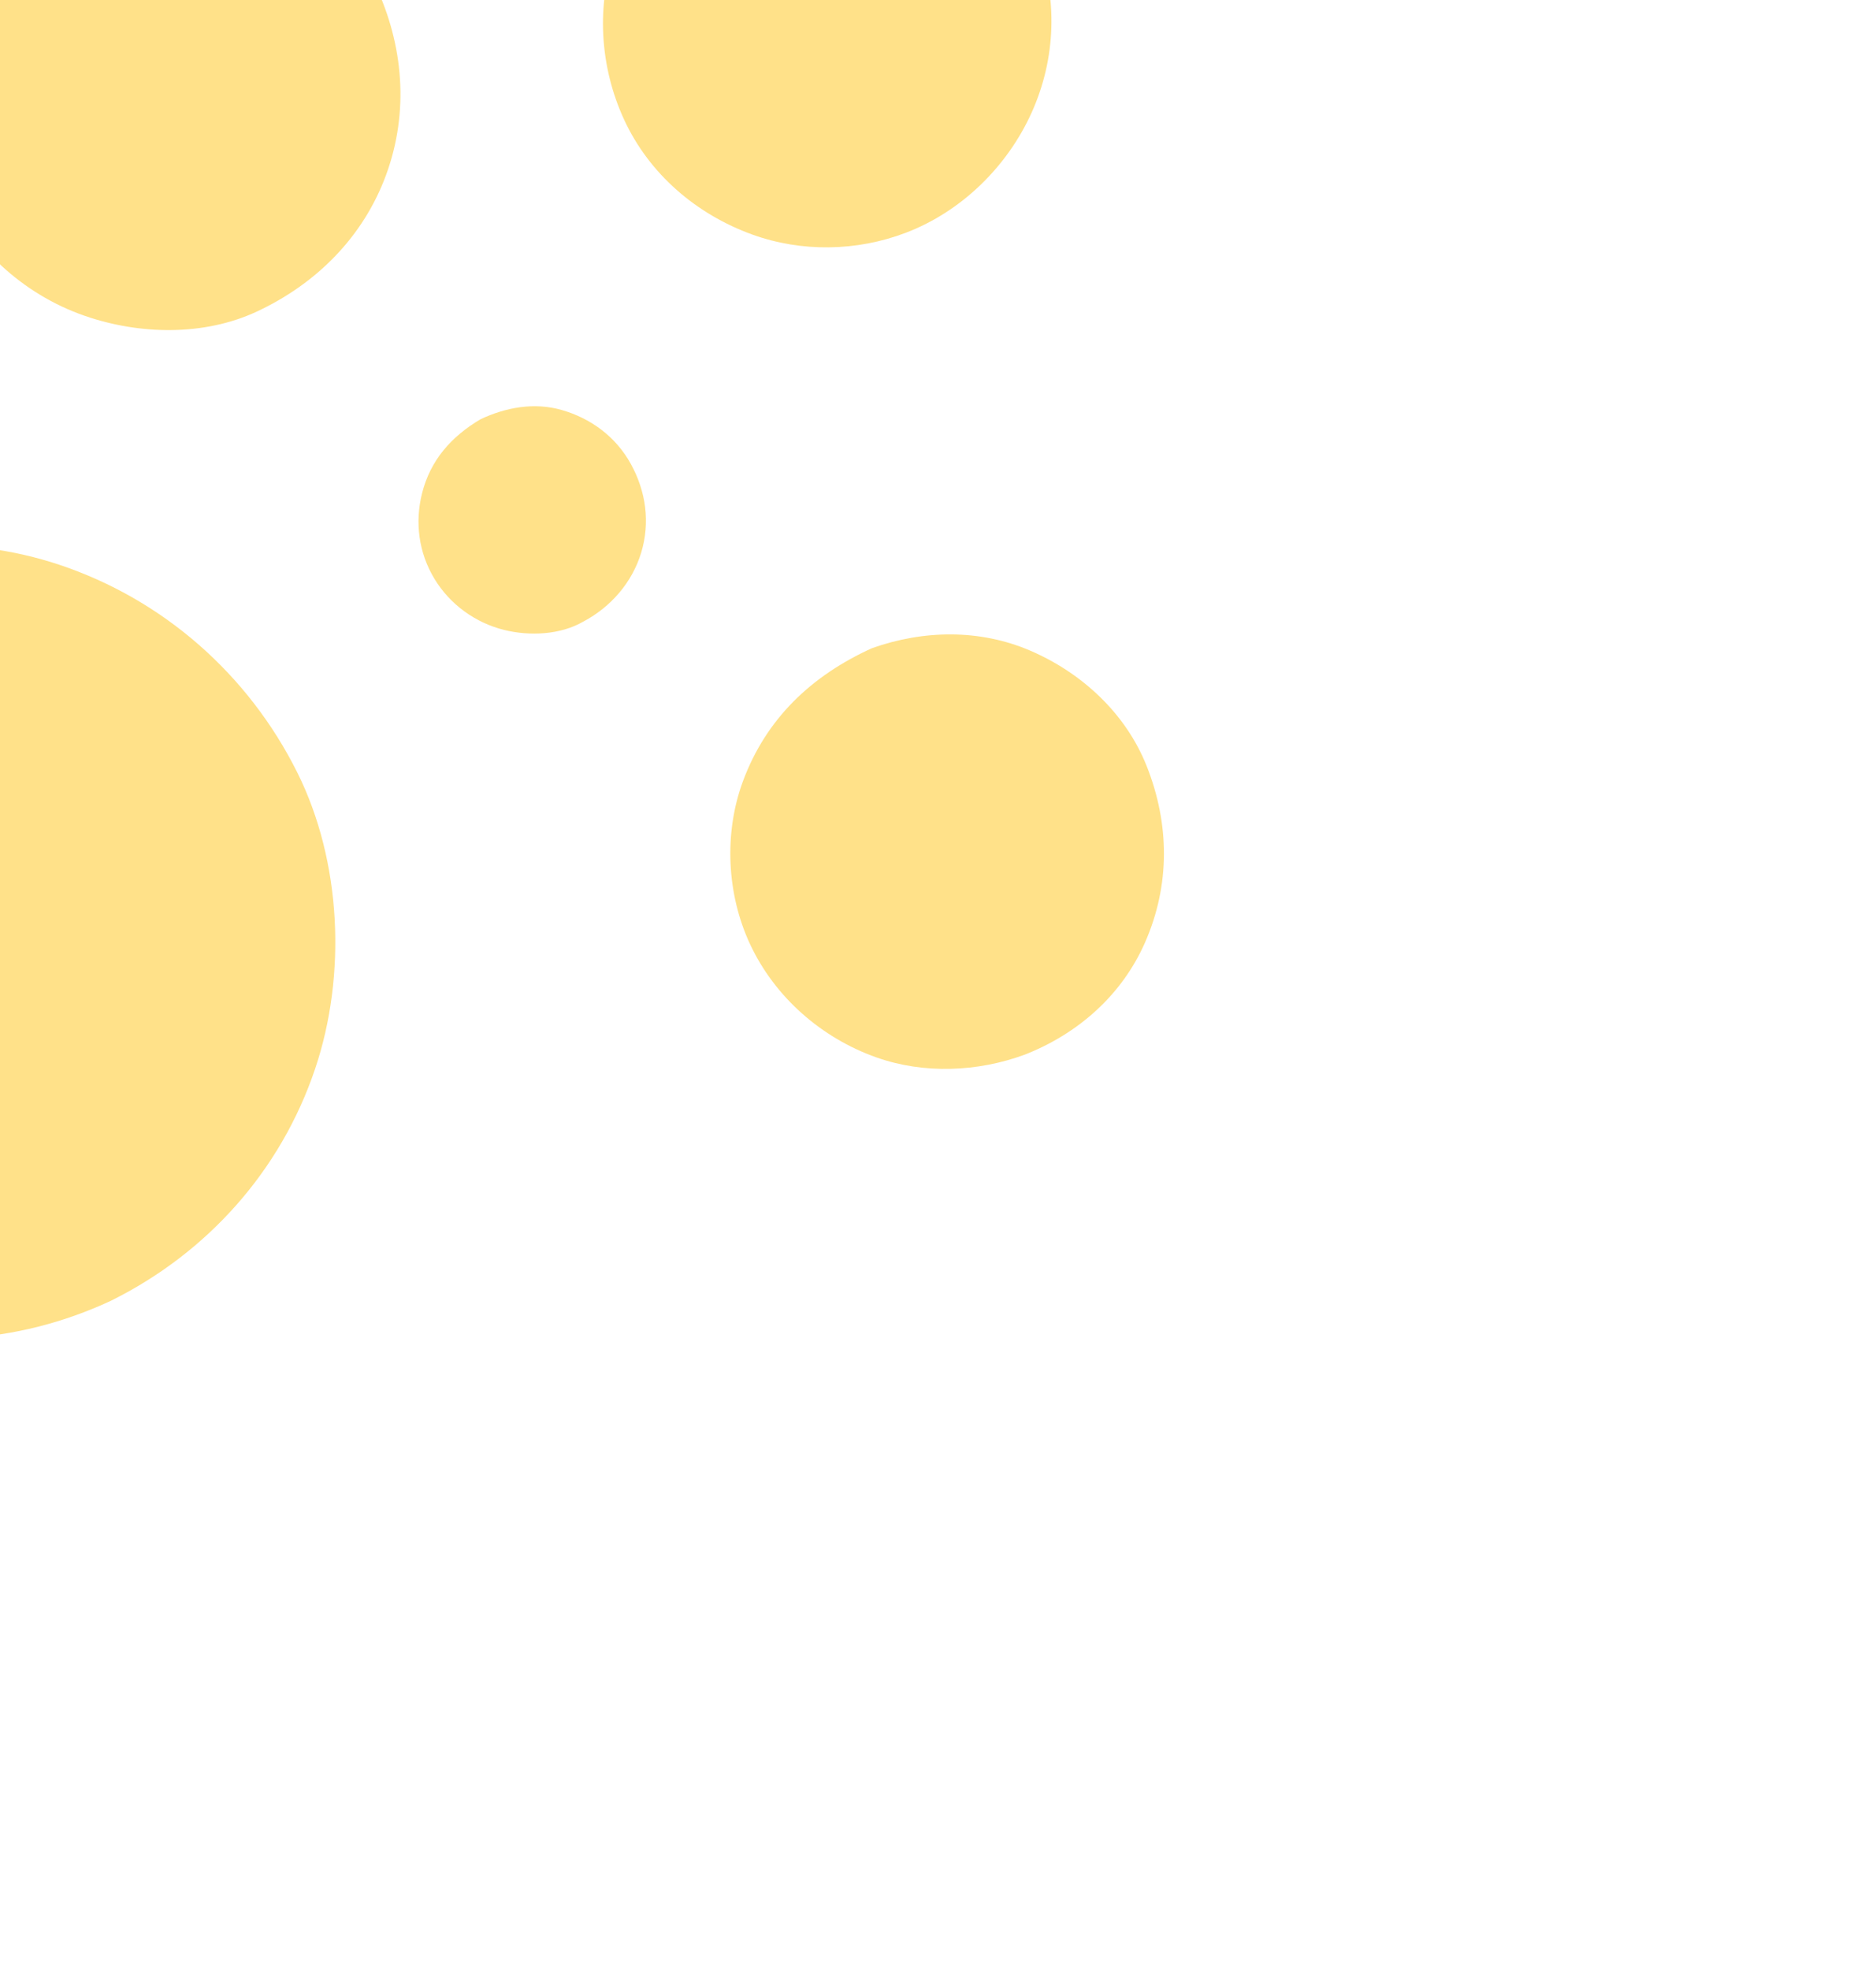
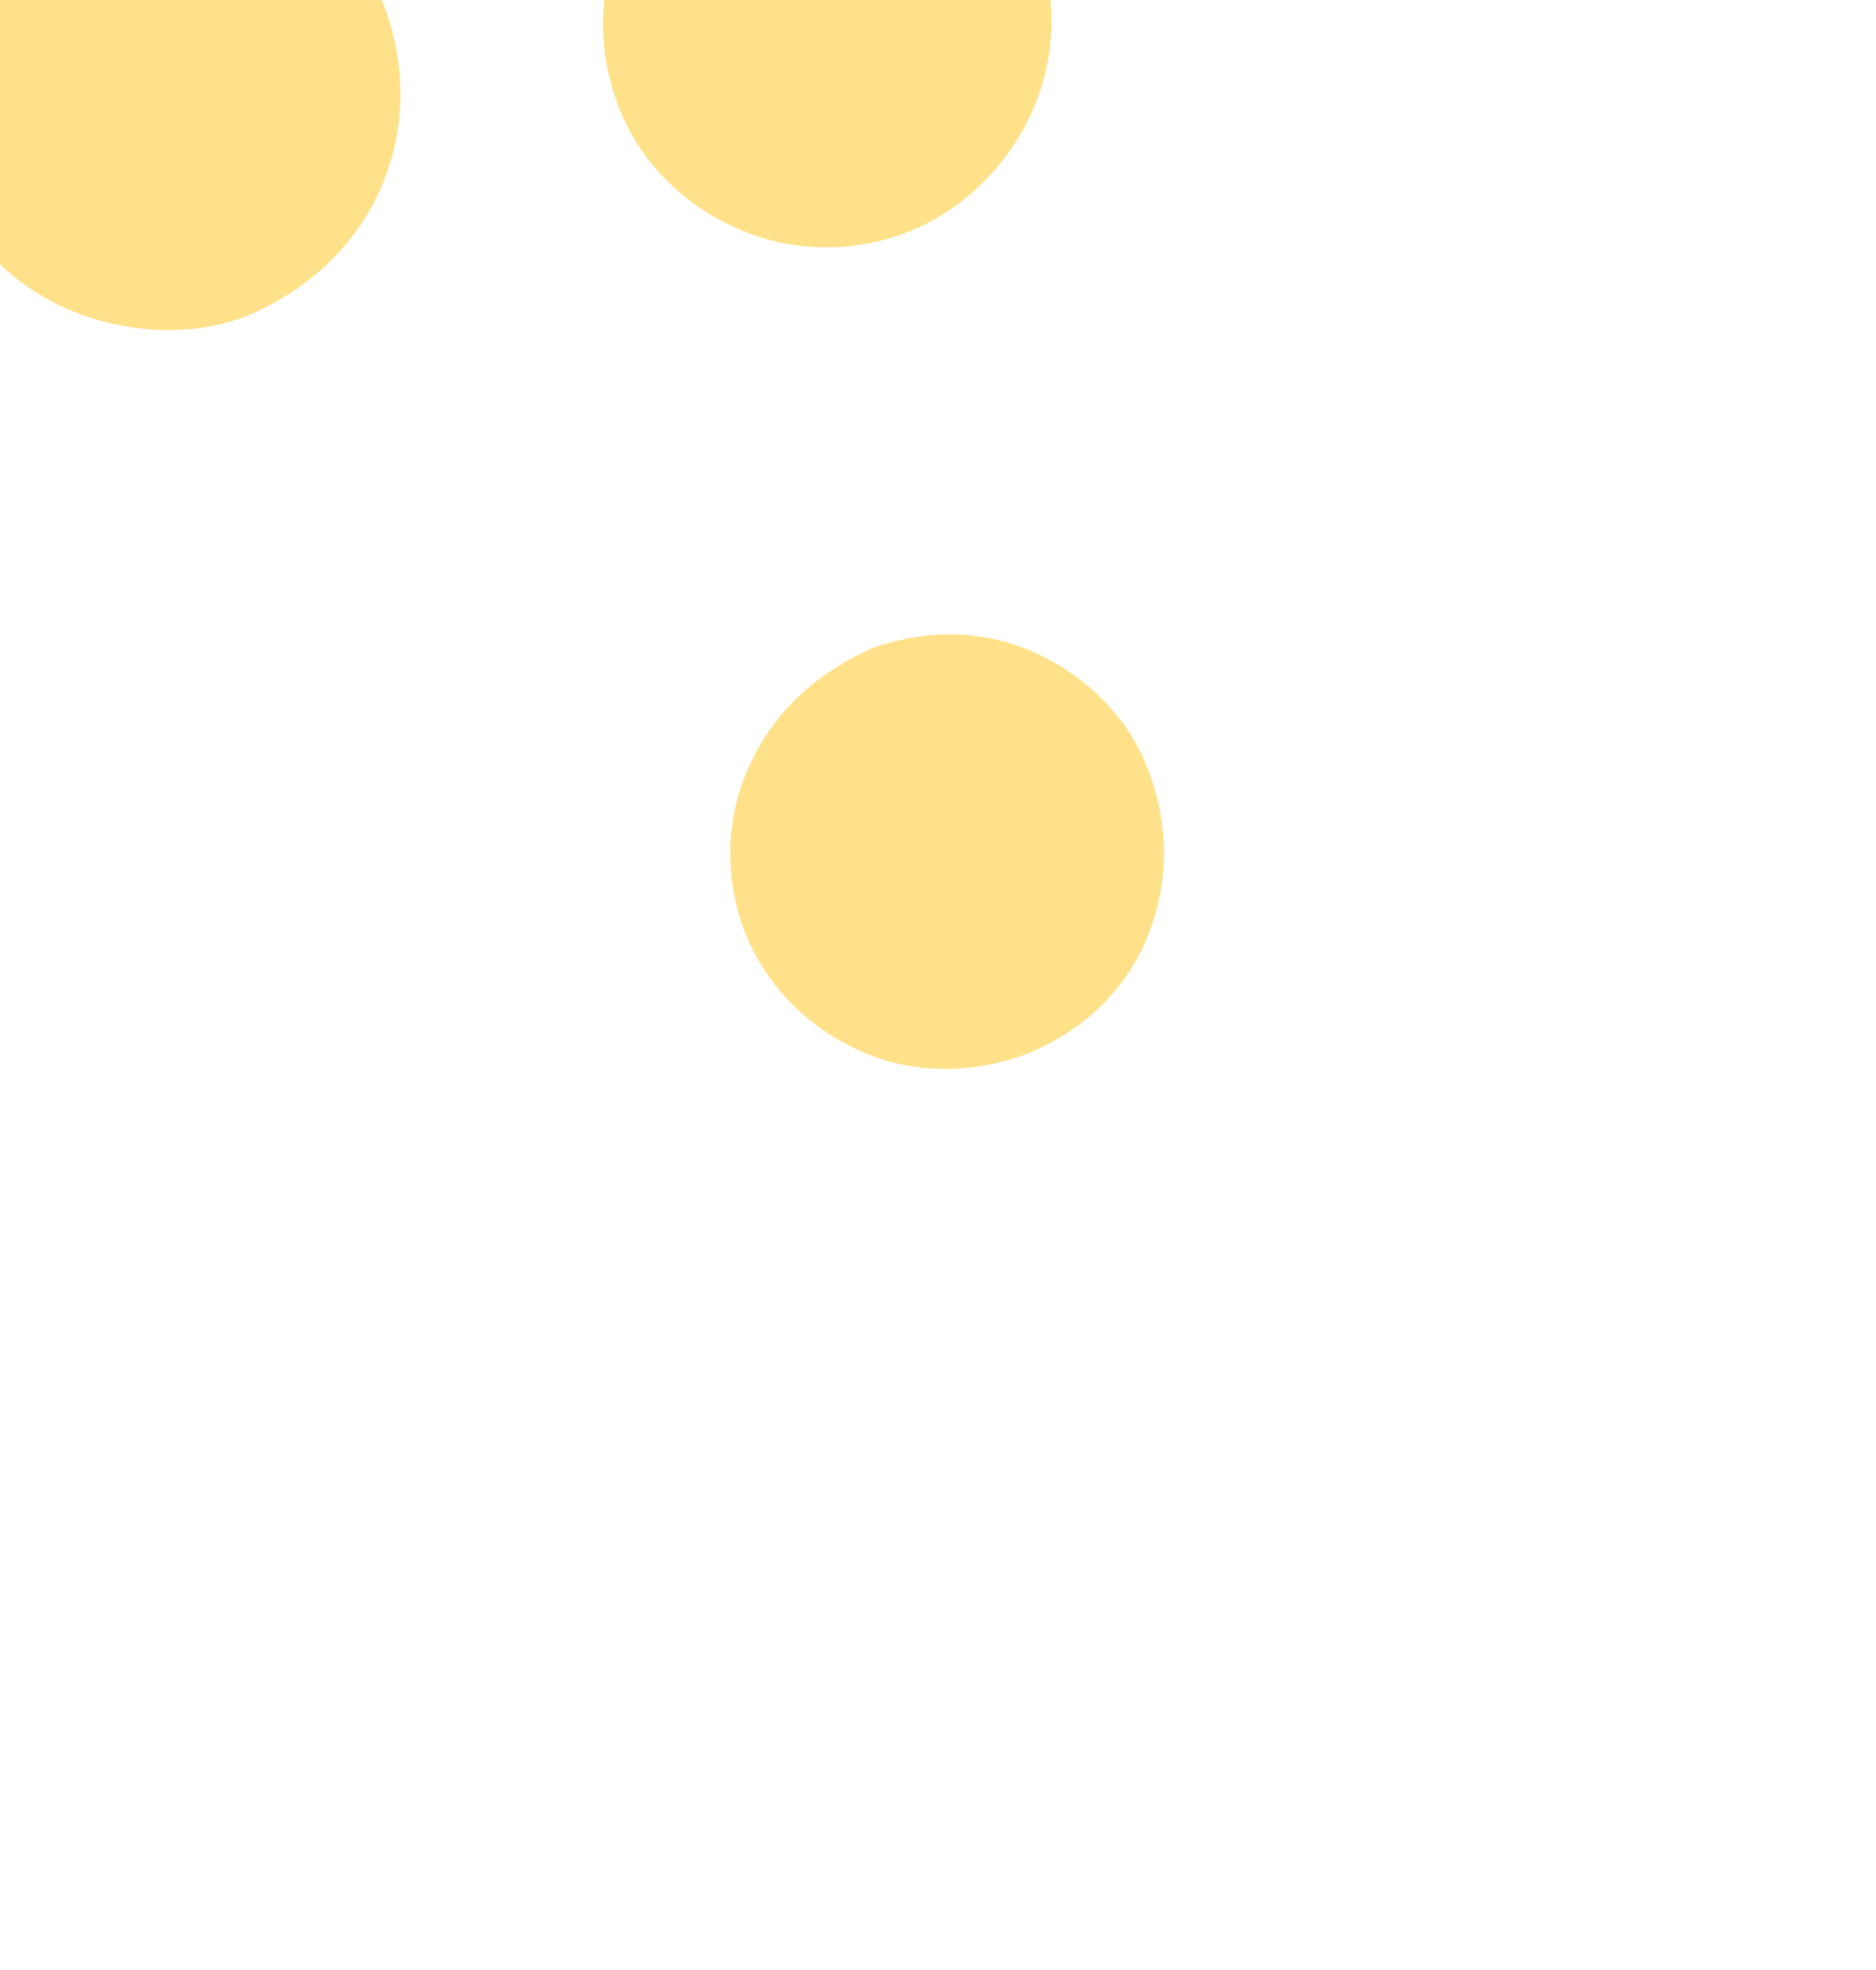
<svg xmlns="http://www.w3.org/2000/svg" width="181" height="190" viewBox="0 0 181 190" fill="none">
  <g opacity="0.6" clip-path="url(#clip0_962_615)">
-     <path d="M46.355 40.434C48.796 39.282 51.537 38.779 54.182 39.534C57.022 40.344 59.424 42.13 60.86 44.732C62.324 47.386 62.746 50.375 61.862 53.299C60.996 56.163 58.932 58.537 56.302 59.931C54.08 61.228 51.114 61.352 48.678 60.758C45.862 60.071 43.401 58.28 41.908 55.806C40.405 53.314 40.01 50.4 40.717 47.584C41.524 44.369 43.55 42.096 46.355 40.434Z" fill="#FFCD3A" />
    <path d="M84.124 62.51C89.087 60.747 94.525 60.648 99.413 62.751C104.381 64.888 108.616 68.795 110.633 73.874C112.851 79.457 112.908 85.349 110.478 90.881C108.234 95.992 103.974 99.711 98.851 101.713C94.318 103.376 89.137 103.593 84.554 101.971C79.267 100.099 74.776 96.181 72.382 91.085C70.112 86.25 69.824 80.345 71.685 75.327C73.927 69.28 78.315 65.148 84.124 62.51Z" fill="#FFCD3A" />
    <path d="M72.418 -18.036L72.578 -18.105C77.649 -20.163 84.042 -19.483 88.964 -17.29C94.028 -15.033 98.067 -10.721 100.044 -5.551C102.083 -0.214 101.88 5.648 99.542 10.841C97.195 16.055 92.772 20.398 87.397 22.445C82.672 24.249 77.336 24.336 72.585 22.619C67.193 20.67 62.647 16.791 60.221 11.55C57.844 6.416 57.479 0.373 59.442 -4.958C60.815 -8.683 63.239 -12.15 66.4 -14.576C68.245 -15.992 70.316 -17.059 72.418 -18.036Z" fill="#FFCD3A" />
    <path d="M6.019 -12.722L6.115 -12.779C11.041 -15.237 17.544 -15.101 22.677 -13.404C28.348 -11.529 33.289 -7.342 35.952 -1.983C38.8 3.749 39.514 10.18 37.454 16.29C35.402 22.376 30.969 27.017 25.255 29.818C20.199 32.355 14.046 32.337 8.739 30.646C2.604 28.692 -2.253 24.288 -5.158 18.584C-7.926 13.148 -8.347 6.961 -6.461 1.178C-4.395 -5.155 0.165 -9.735 6.019 -12.722Z" fill="#FFCD3A" />
-     <path d="M-22.106 56.153L-22.09 56.143C-13.364 52.169 -3.447 51.413 5.685 54.451C15.739 57.795 23.962 65.034 28.682 74.496C32.956 83.063 33.45 94.031 30.405 103.067C27.082 112.93 19.988 120.835 10.699 125.442C1.519 129.71 -8.52 130.261 -18.094 126.976C-27.445 123.768 -35.827 116.54 -40.173 107.624C-44.625 98.49 -45.428 87.919 -42.095 78.297C-39.457 70.682 -34.132 63.718 -27.483 59.162C-25.764 57.984 -23.975 57.056 -22.106 56.153Z" fill="#FFCD3A" />
  </g>
  <defs>
    <clipPath id="clip0_962_615">
      <rect width="244.602" height="195.524" fill="white" transform="translate(-118 6.765) rotate(-21.027)" />
    </clipPath>
  </defs>
</svg>